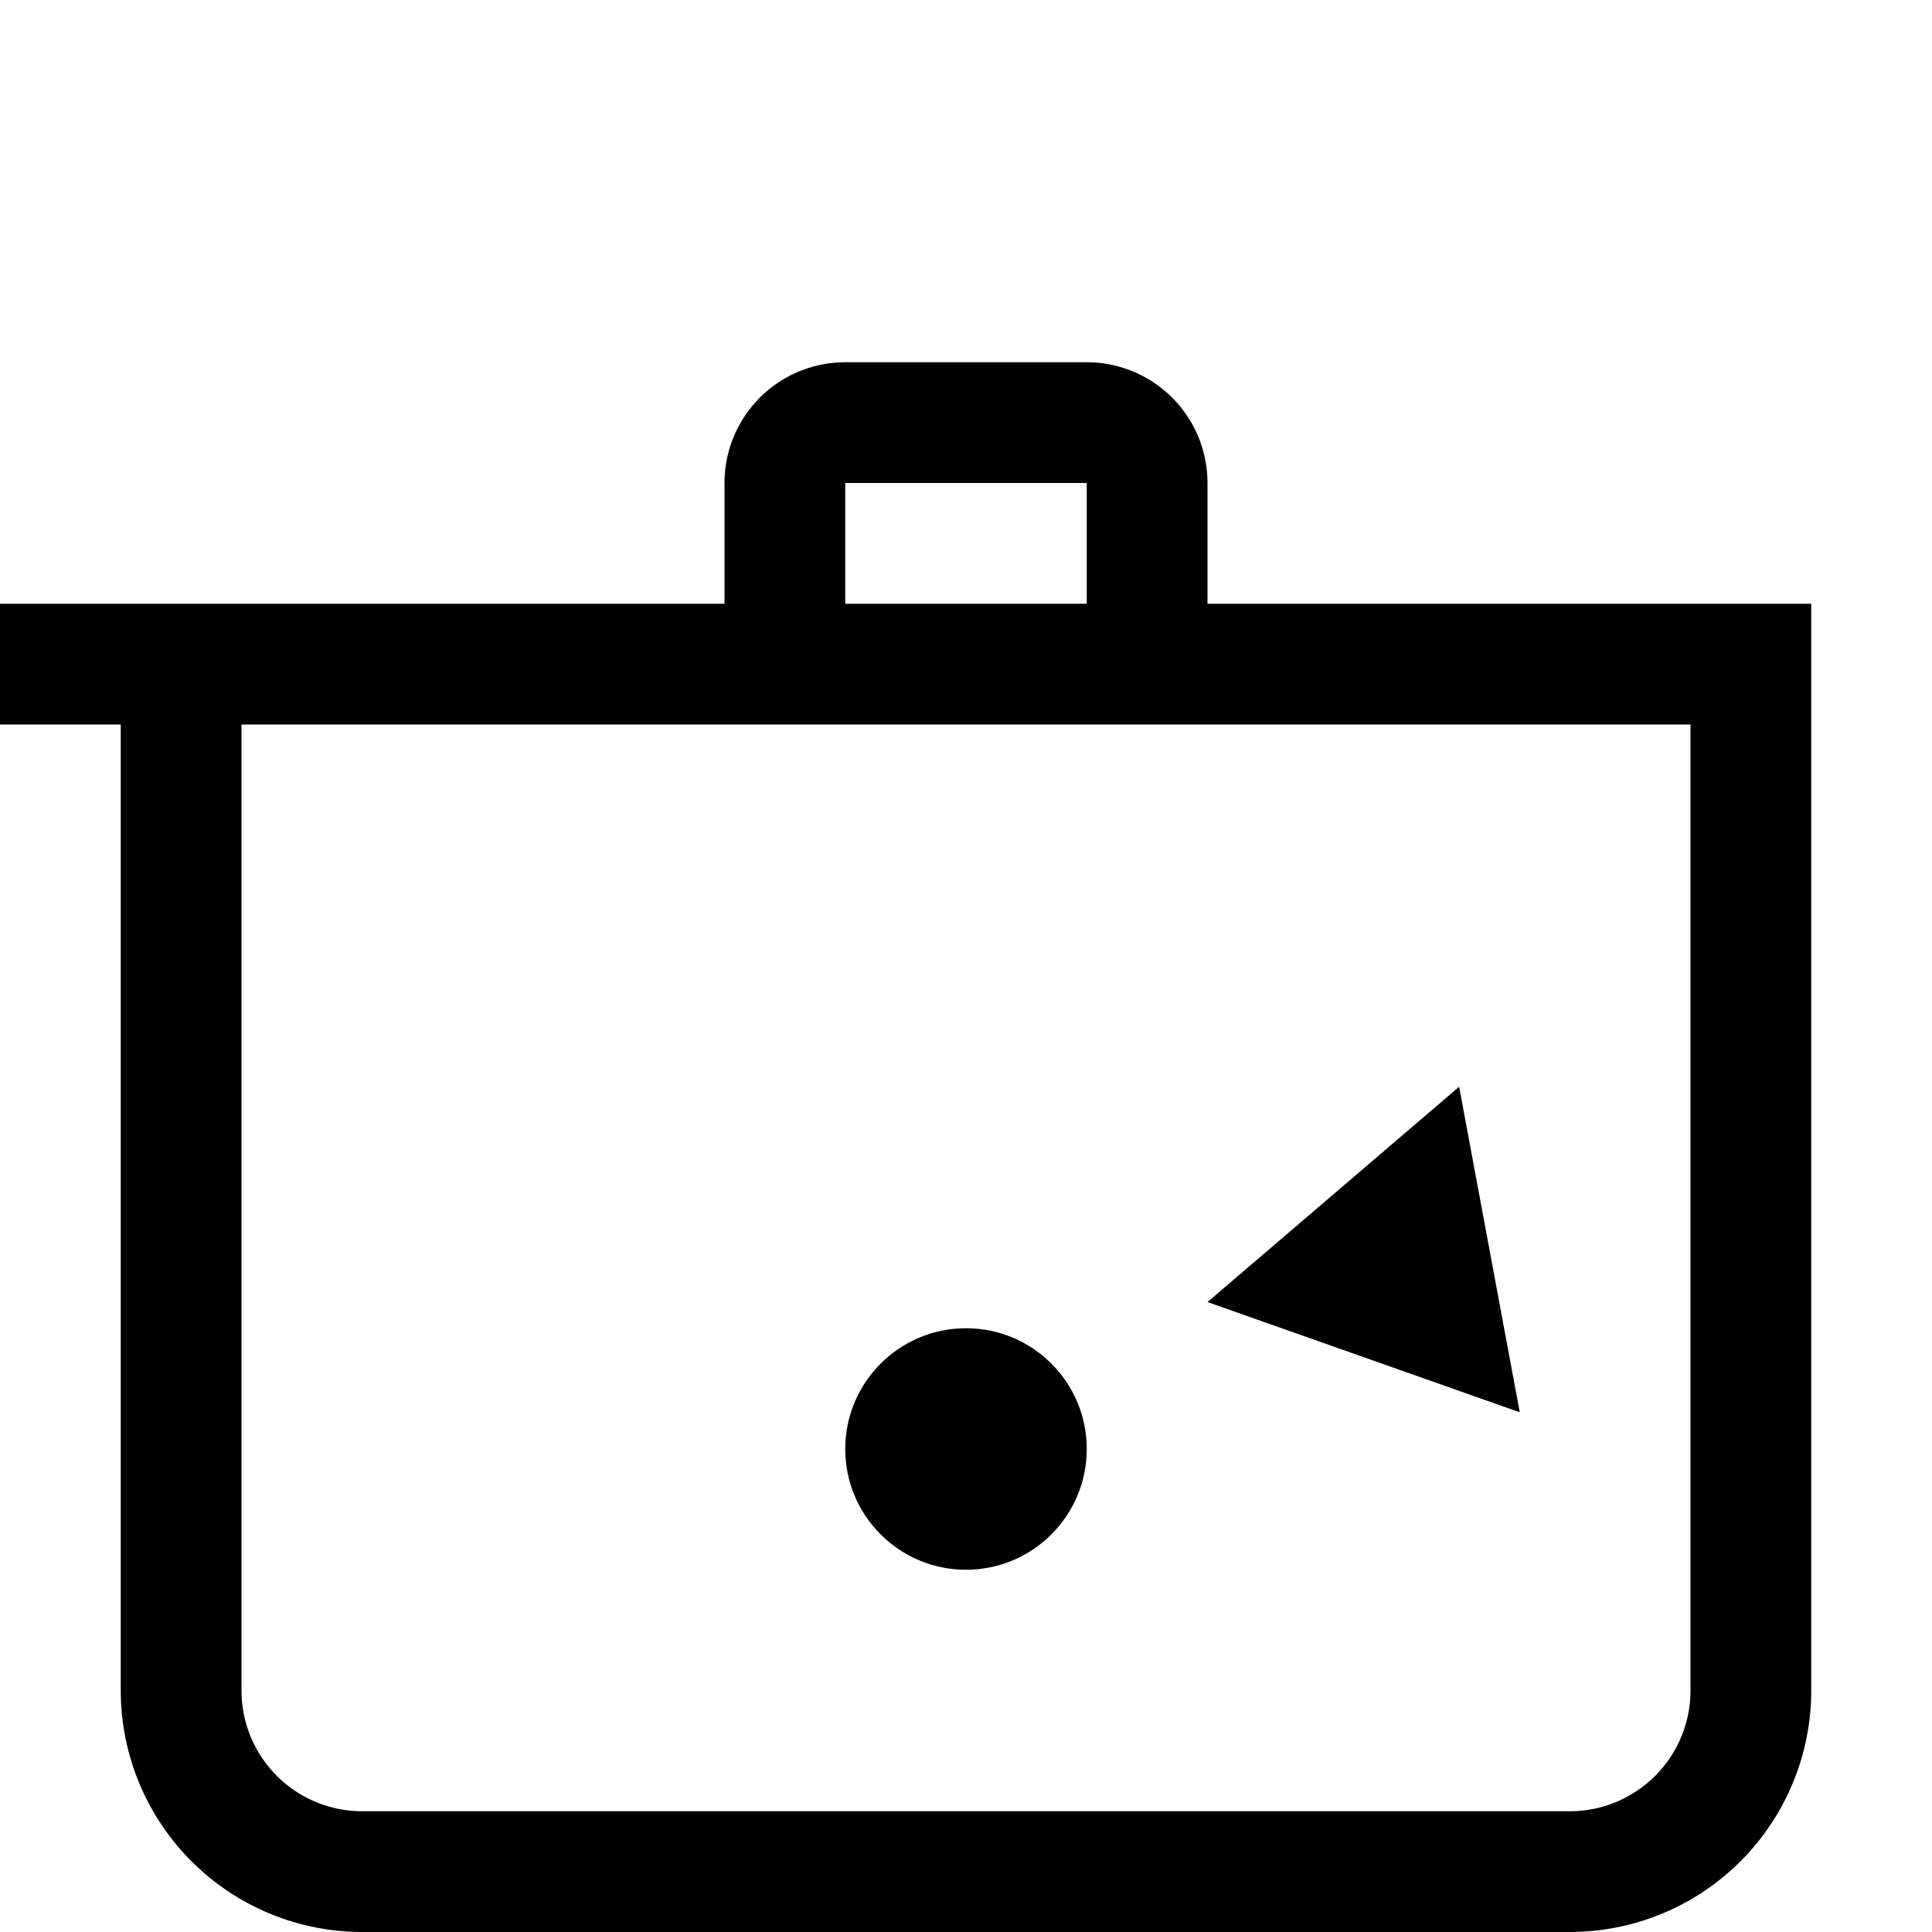
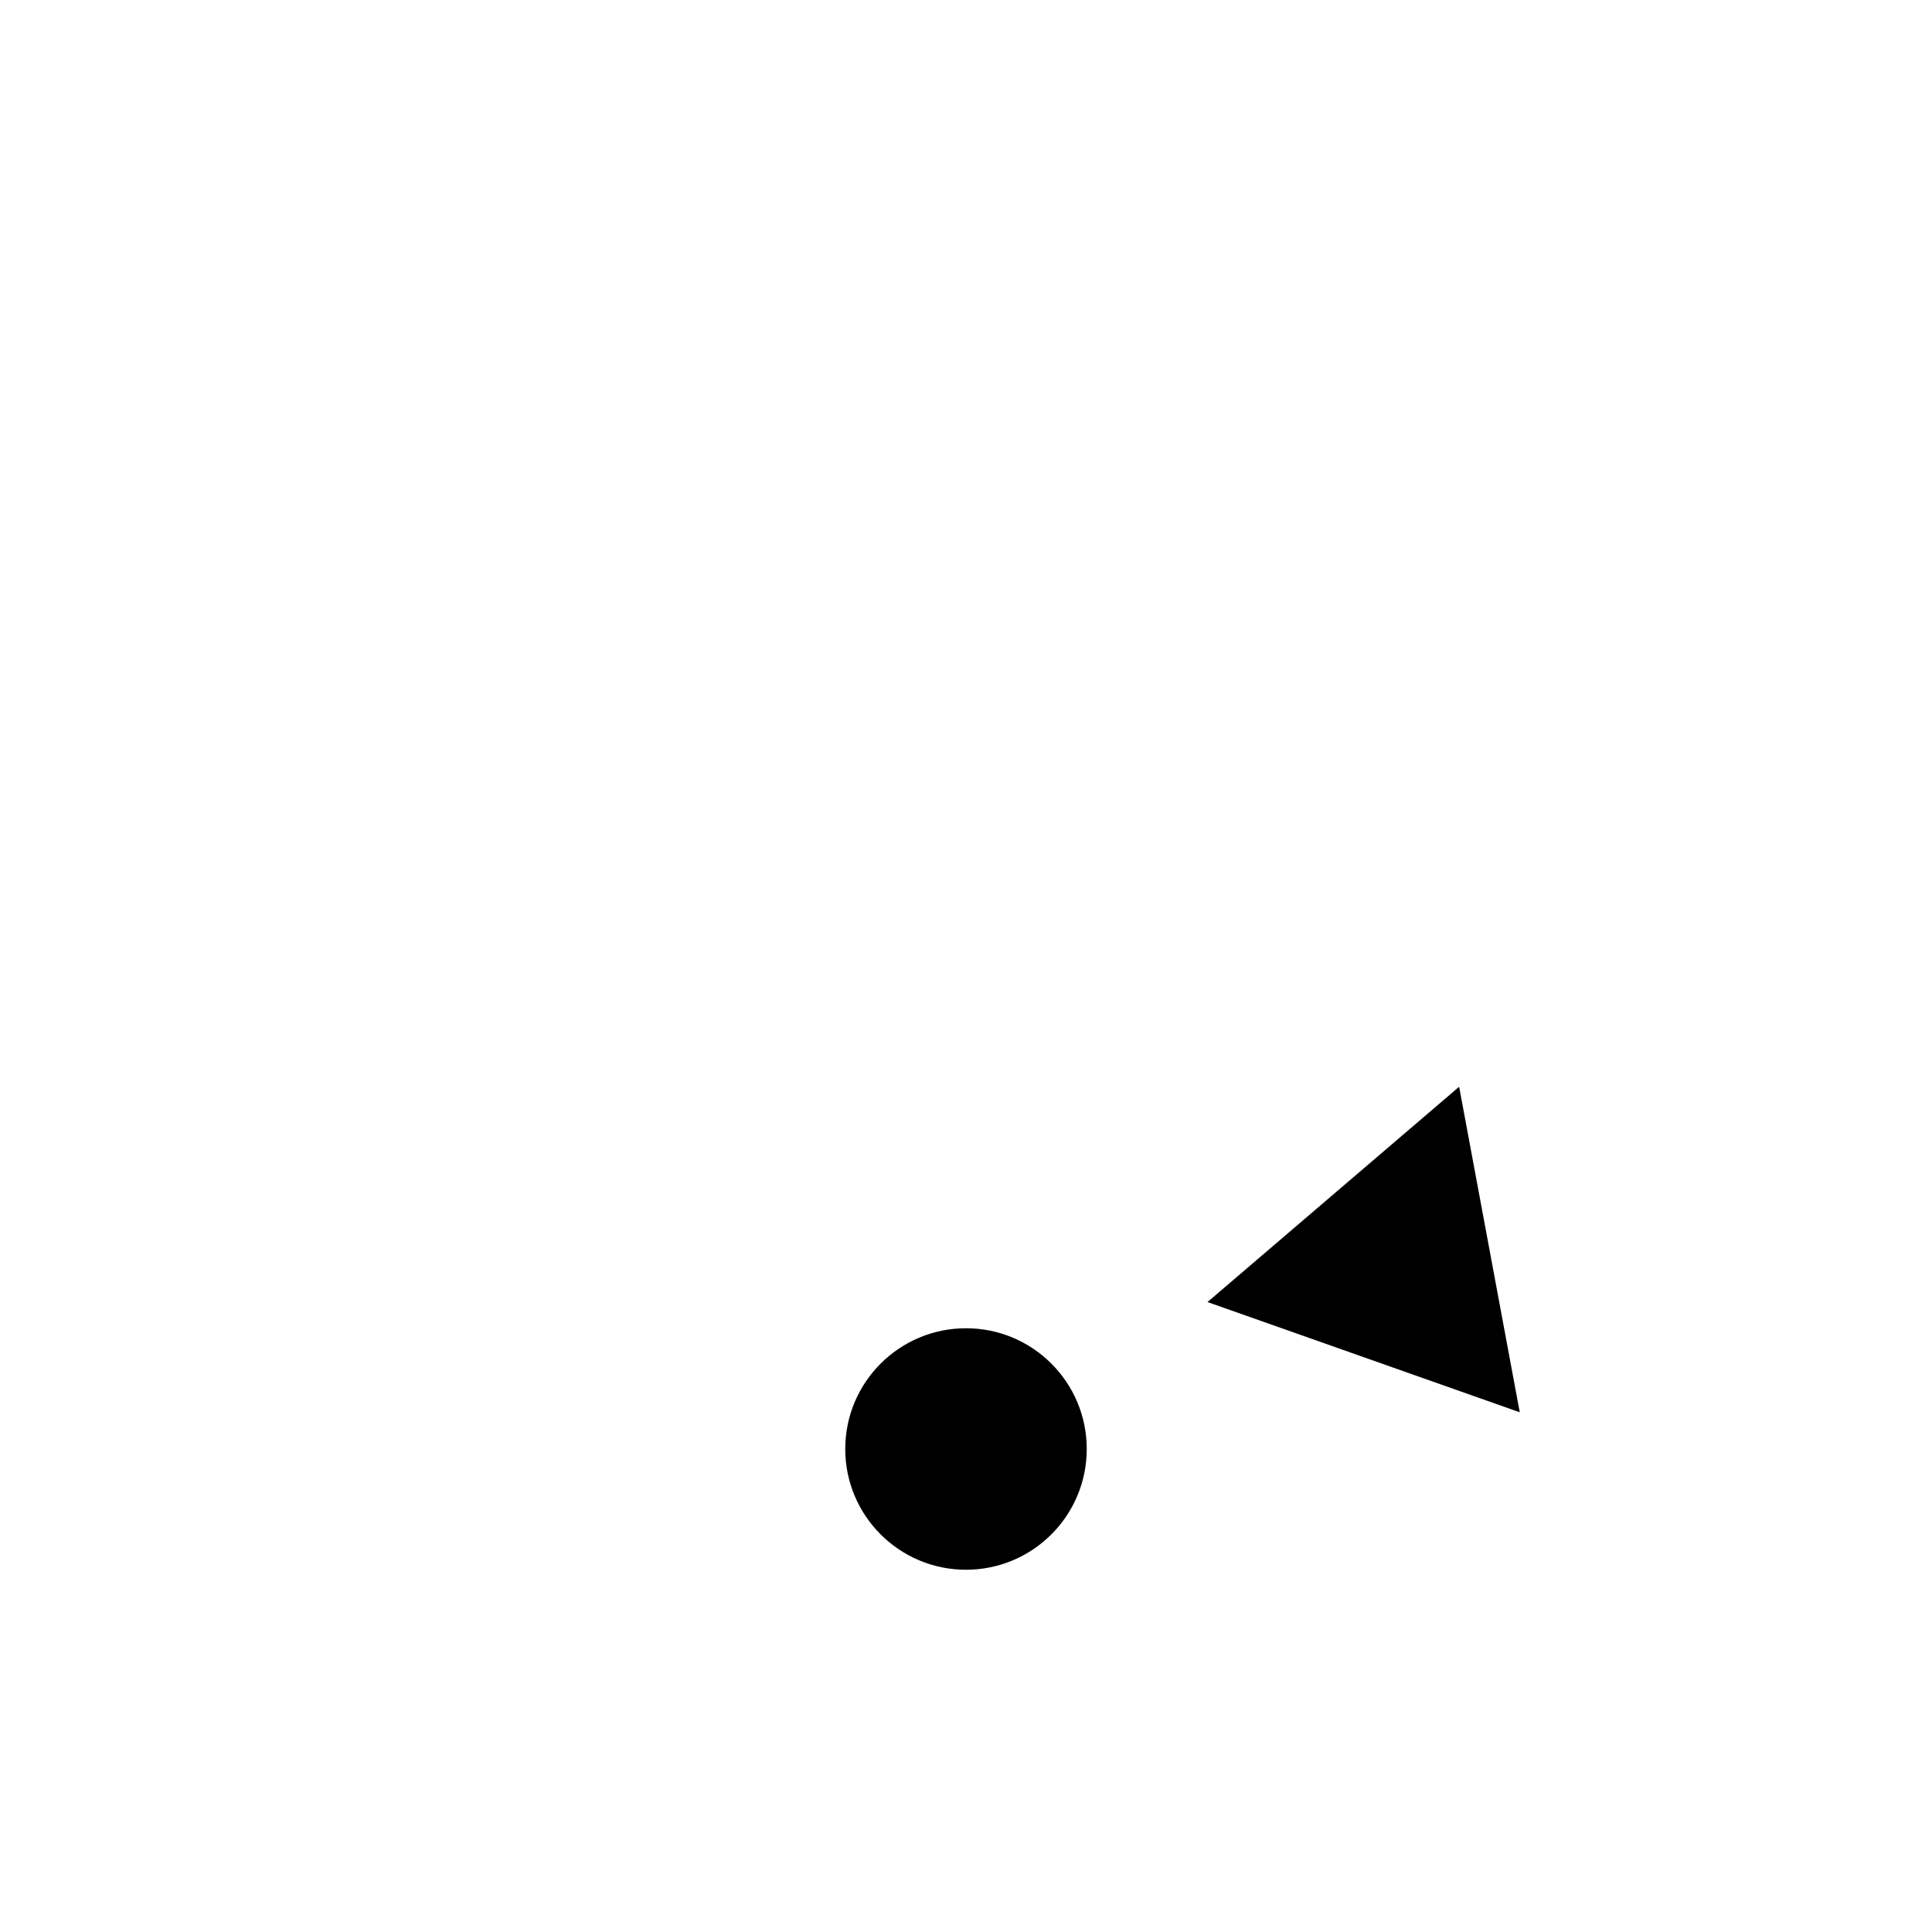
<svg xmlns="http://www.w3.org/2000/svg" id="Ebene_1" data-name="Ebene 1" viewBox="0 0 16 16">
-   <path d="M10,5V4A1,1,0,0,0,9,3H7A1,1,0,0,0,6,4V5H0V6H1v8a2,2,0,0,0,2,2H13a2,2,0,0,0,2-2V5ZM7,4H9V5H7Zm7,10a1,1,0,0,1-1,1H3a1,1,0,0,1-1-1V6H14Z" />
  <polygon points="12.586 11.696 12.084 9 10 10.783 12.586 11.696" />
  <circle cx="8" cy="12" r="1" />
</svg>